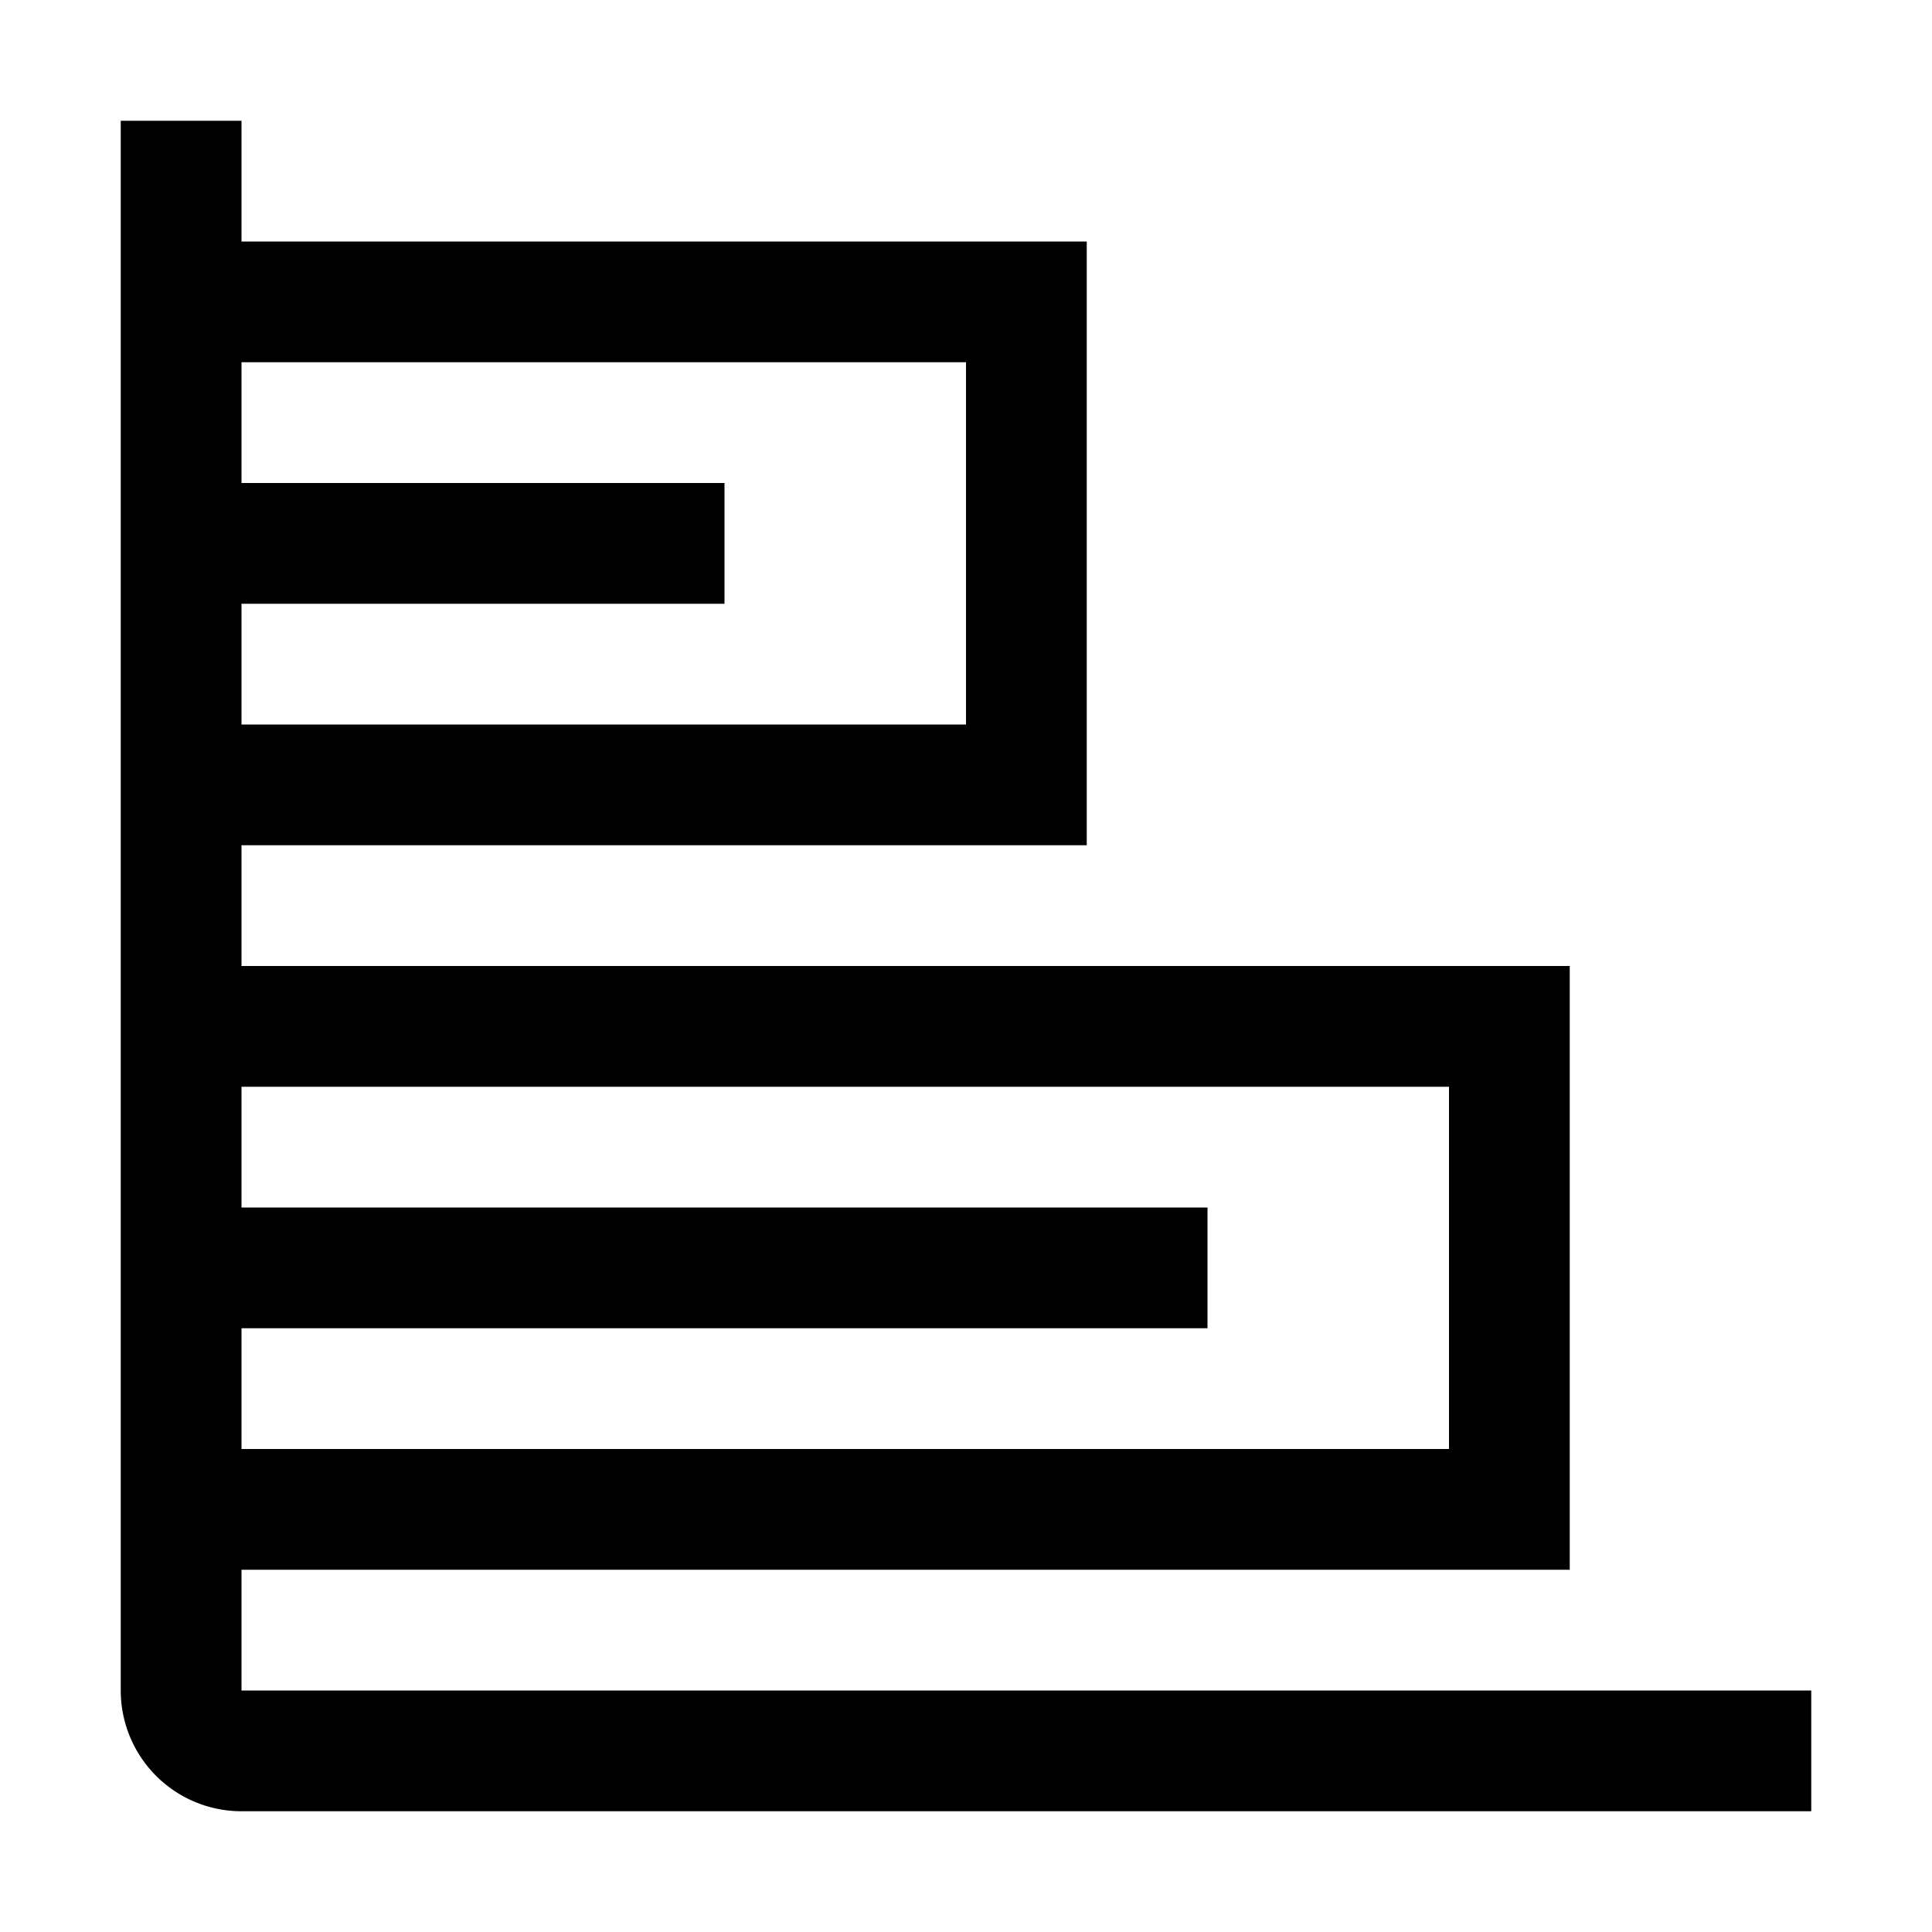
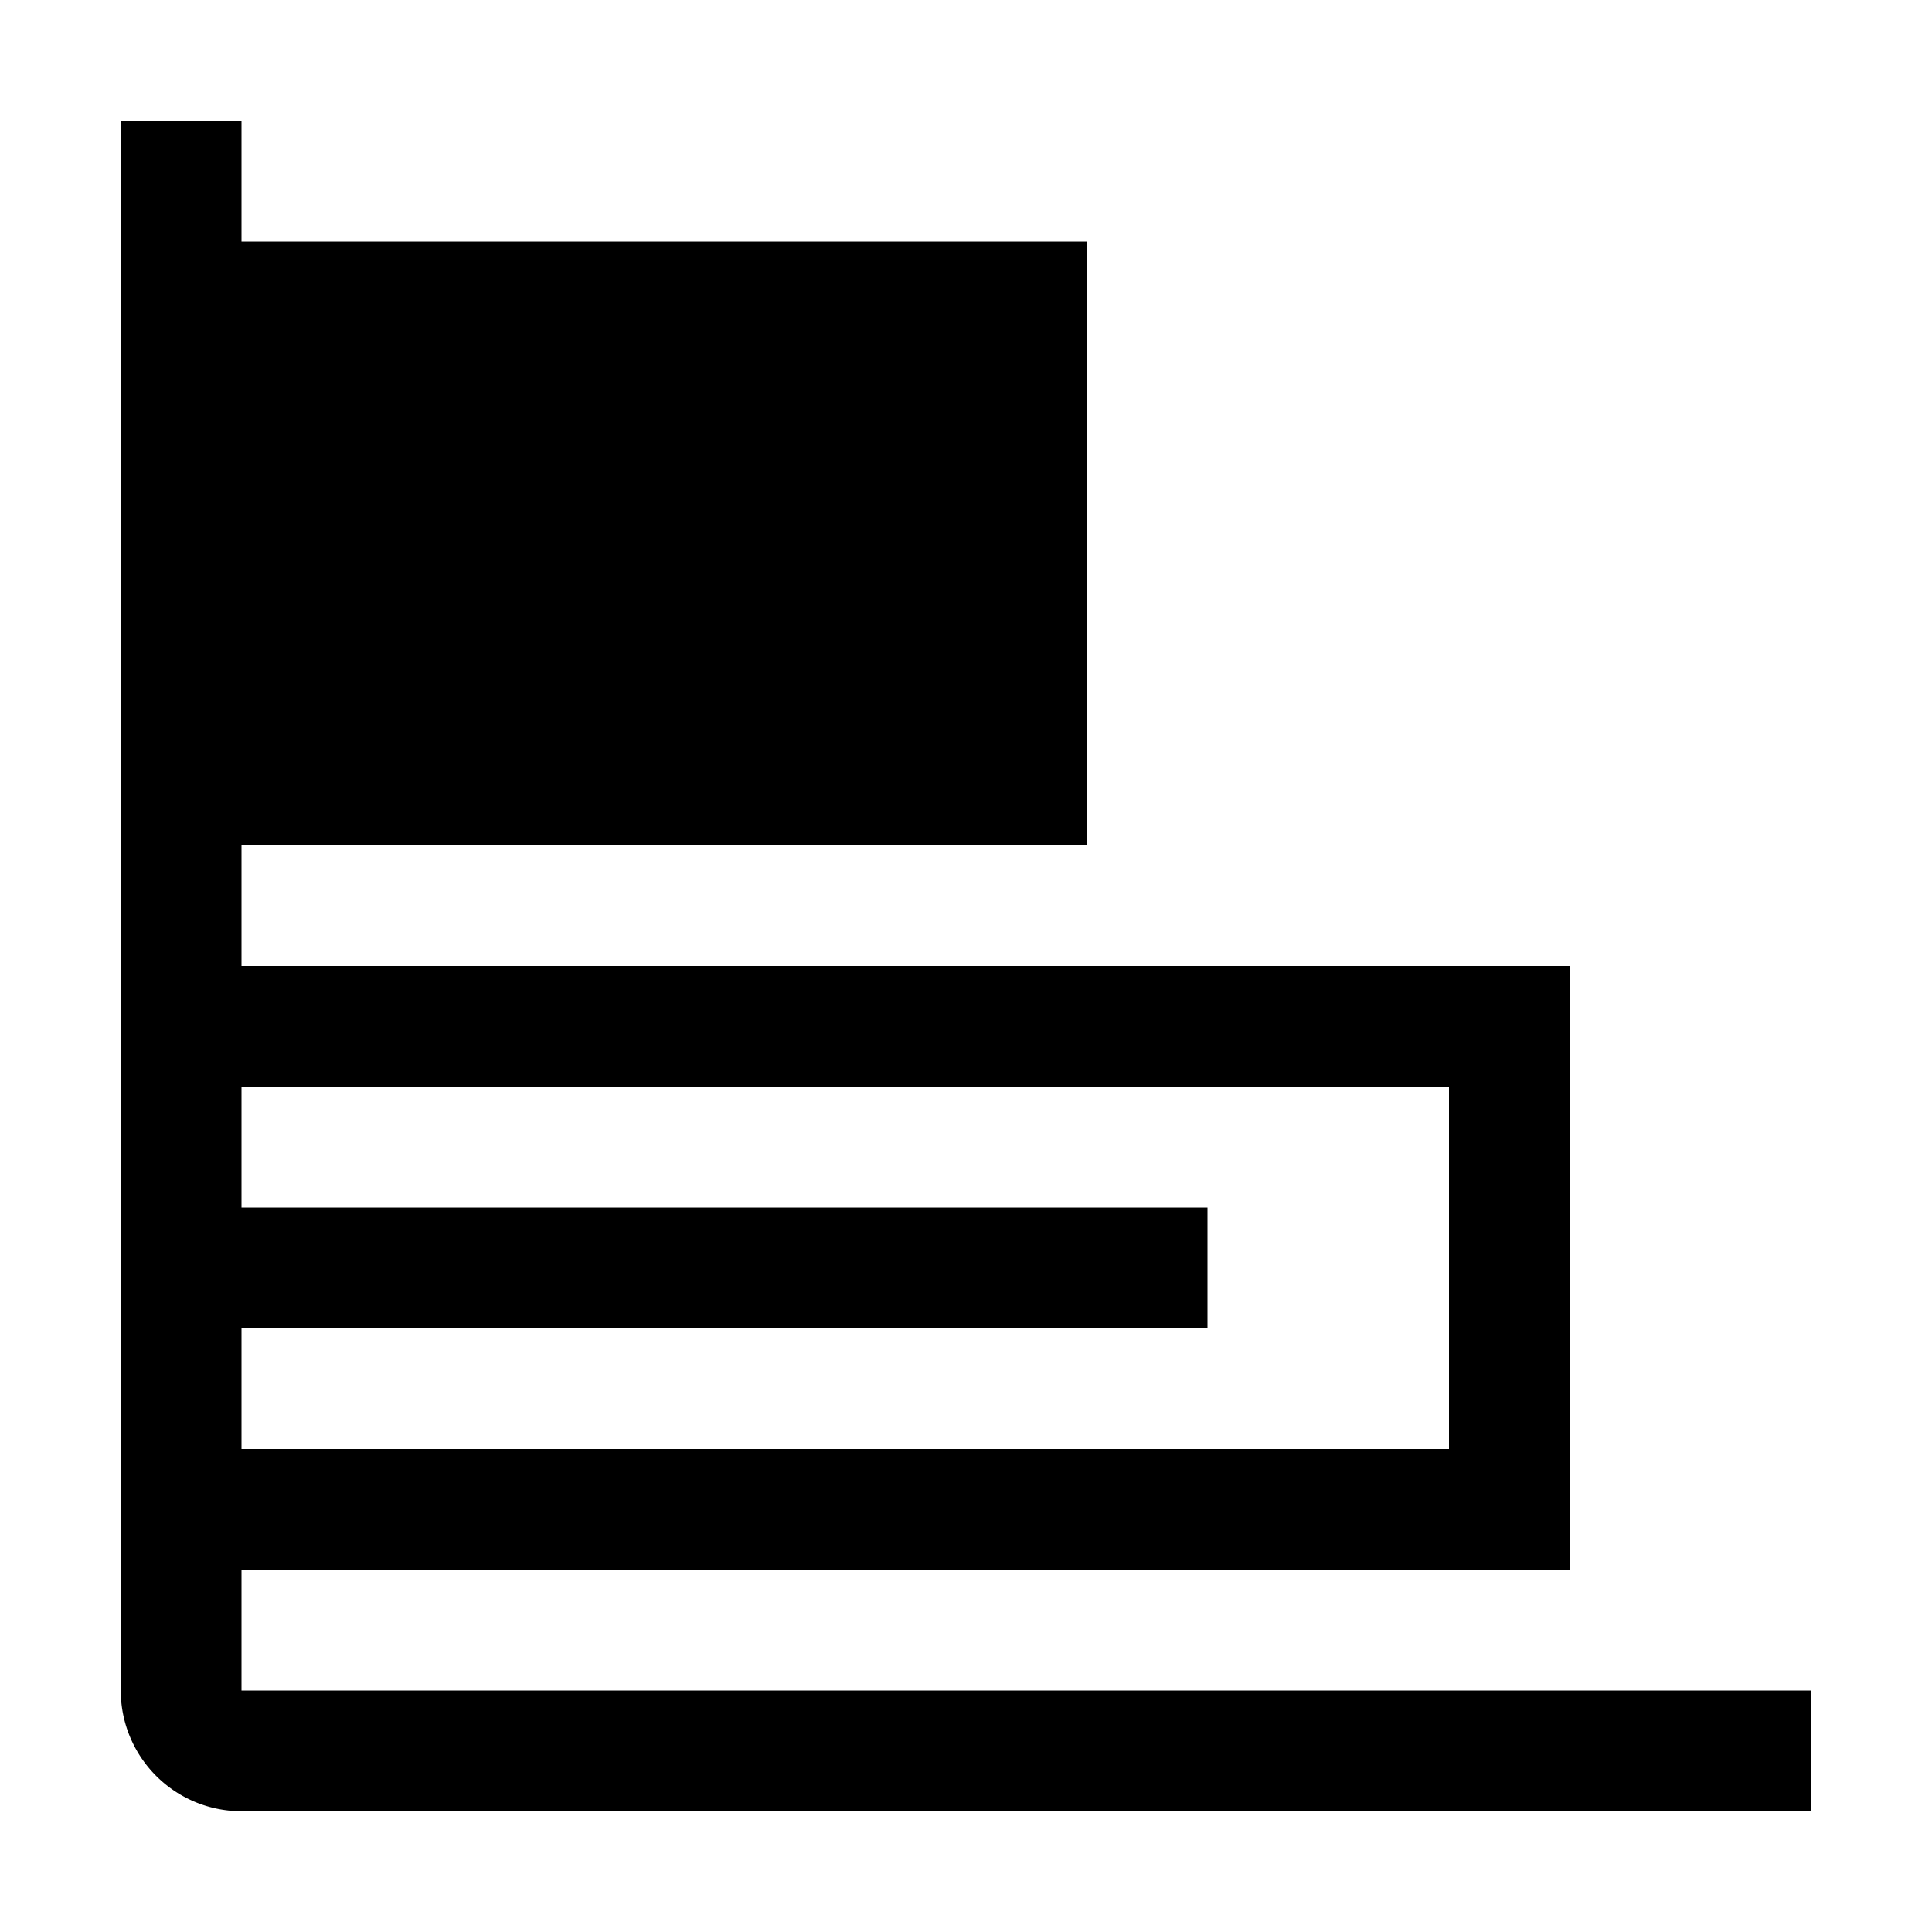
<svg xmlns="http://www.w3.org/2000/svg" fill="#000000" width="800px" height="800px" viewBox="0 0 32 32" id="icon">
  <defs>
    <style>
      .cls-1 {
        fill: none;
      }
    </style>
  </defs>
-   <path d="M4,28V26H26V16H4V14H18V4H4V2H2V28a2,2,0,0,0,2,2H30V28ZM24,18v6H4V22H20V20H4V18ZM16,6v6H4V10h8V8H4V6Z" />
-   <rect id="_Transparent_Rectangle_" data-name="&lt;Transparent Rectangle&gt;" class="cls-1" width="32" height="32" />
+   <path d="M4,28V26H26V16H4V14H18V4H4V2H2V28a2,2,0,0,0,2,2H30V28ZM24,18v6H4V22H20V20H4V18ZM16,6H4V10h8V8H4V6Z" />
</svg>